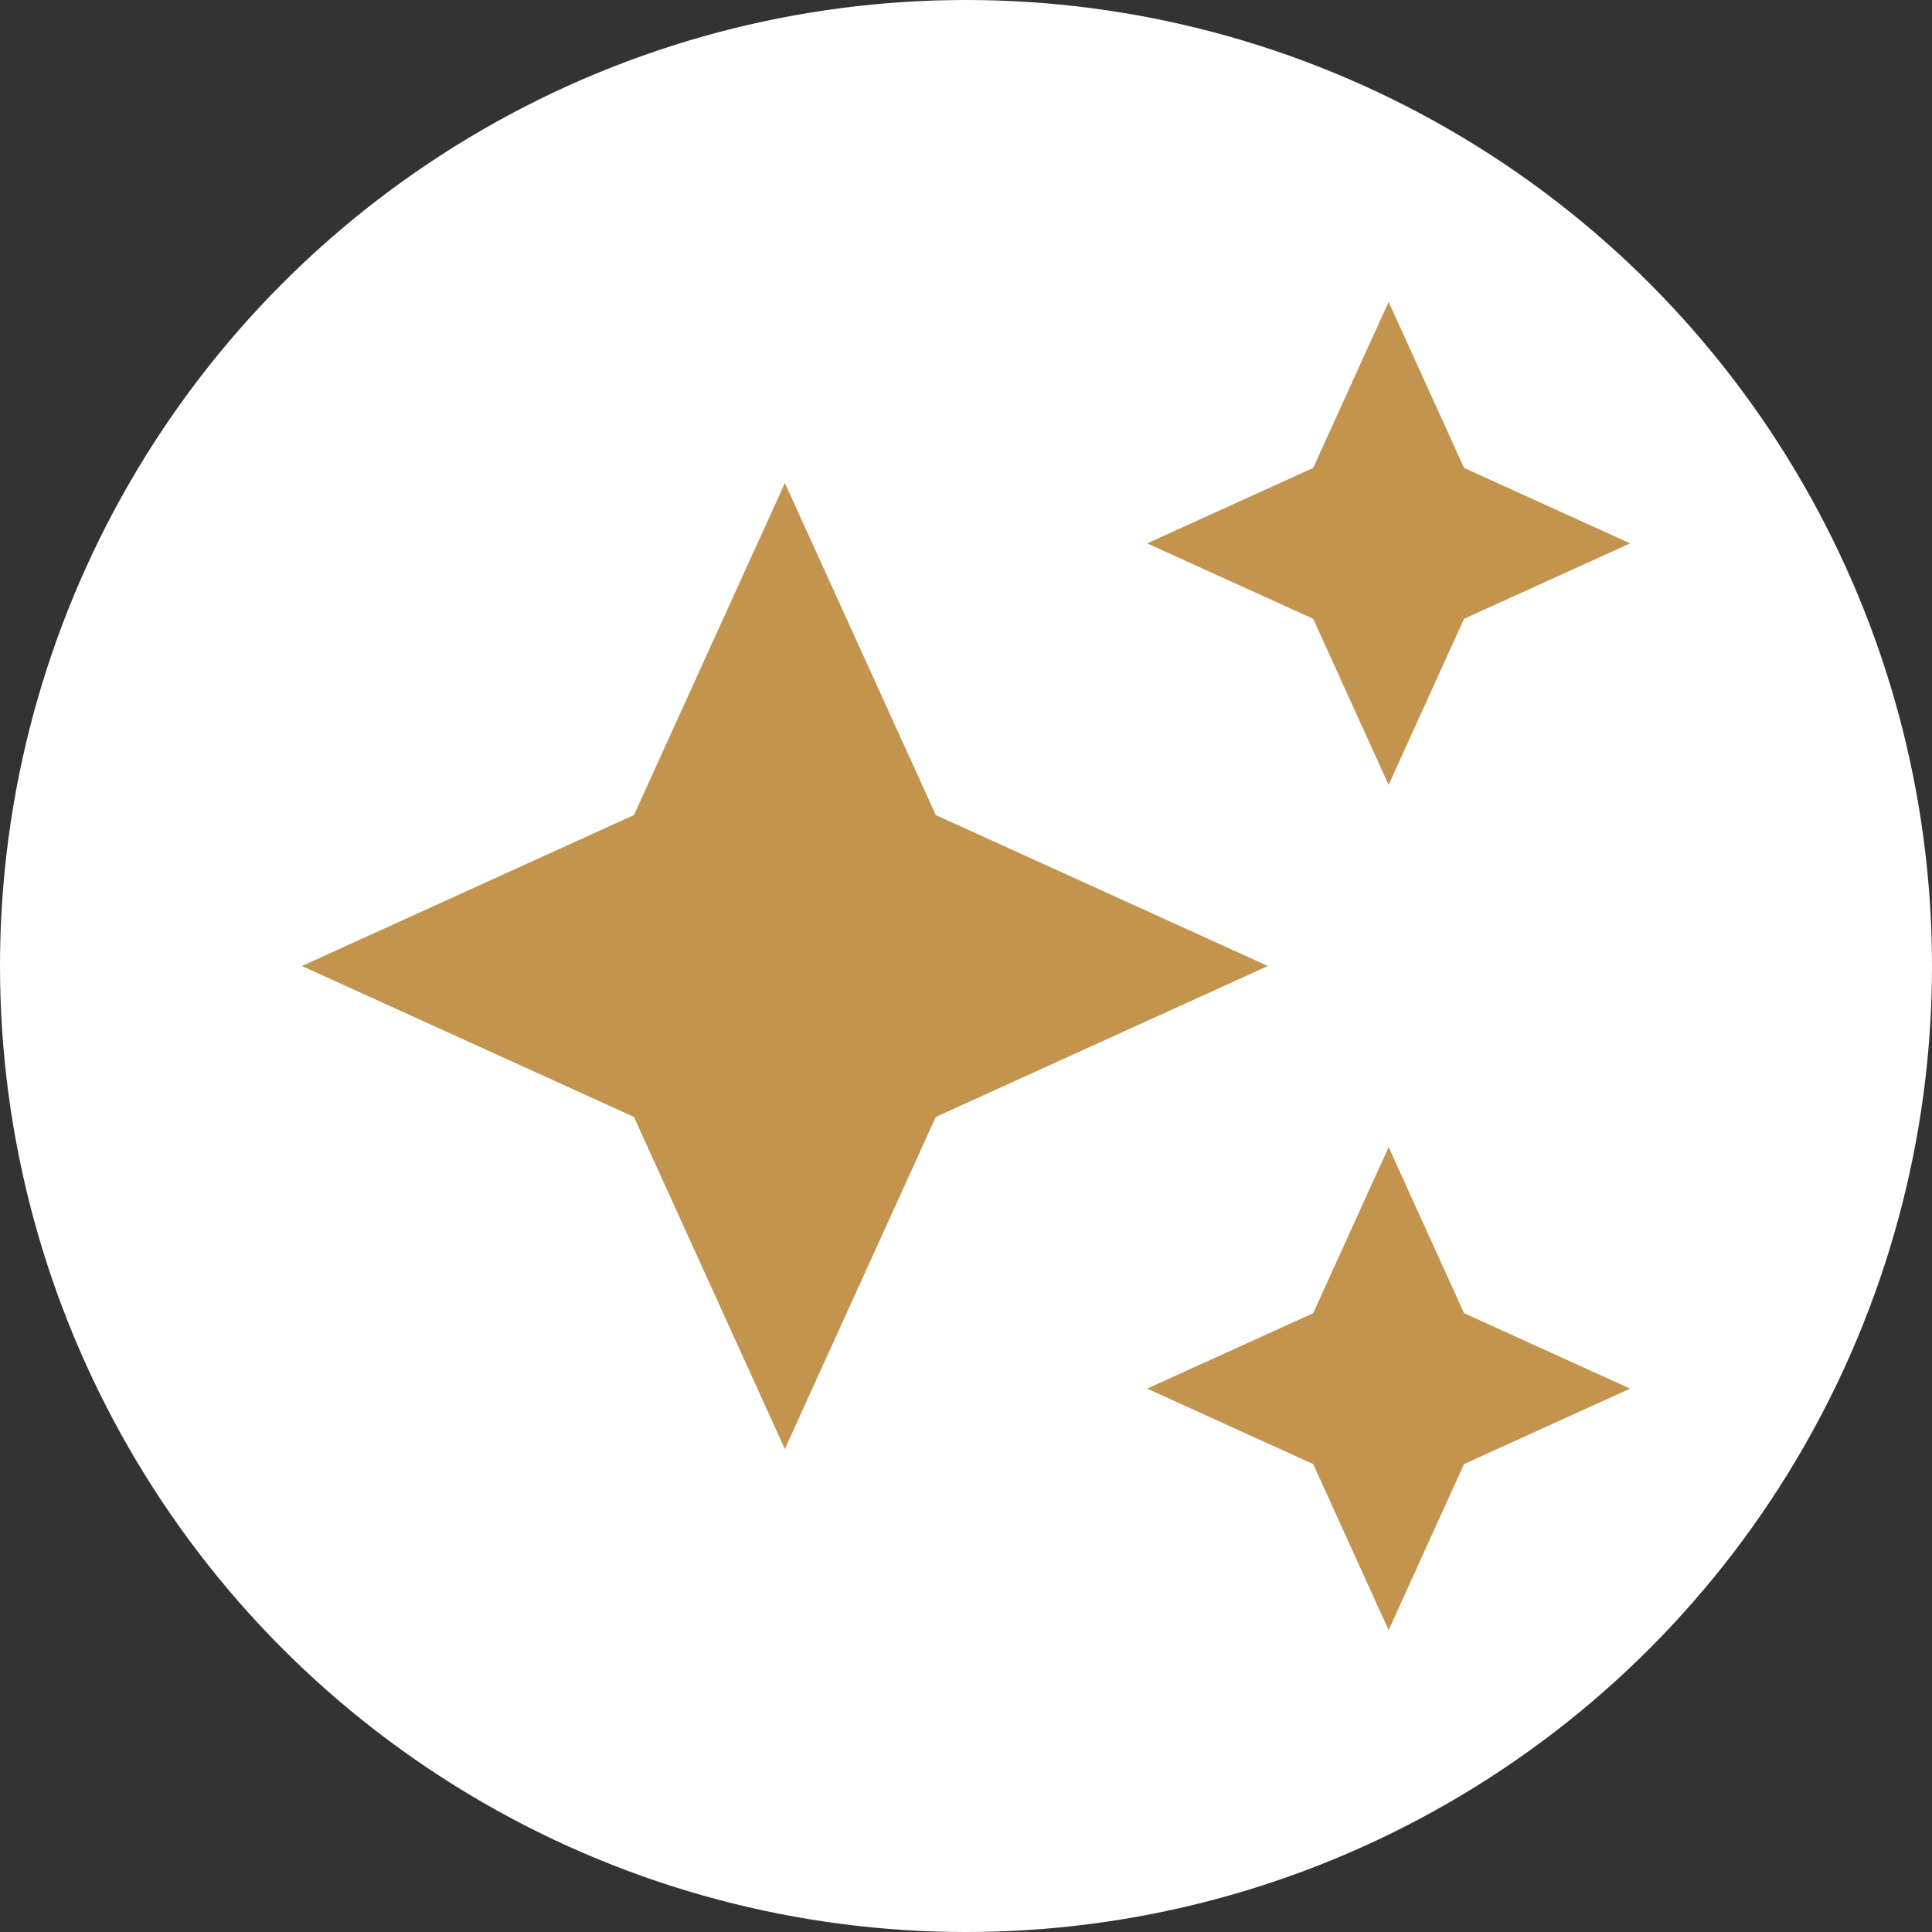
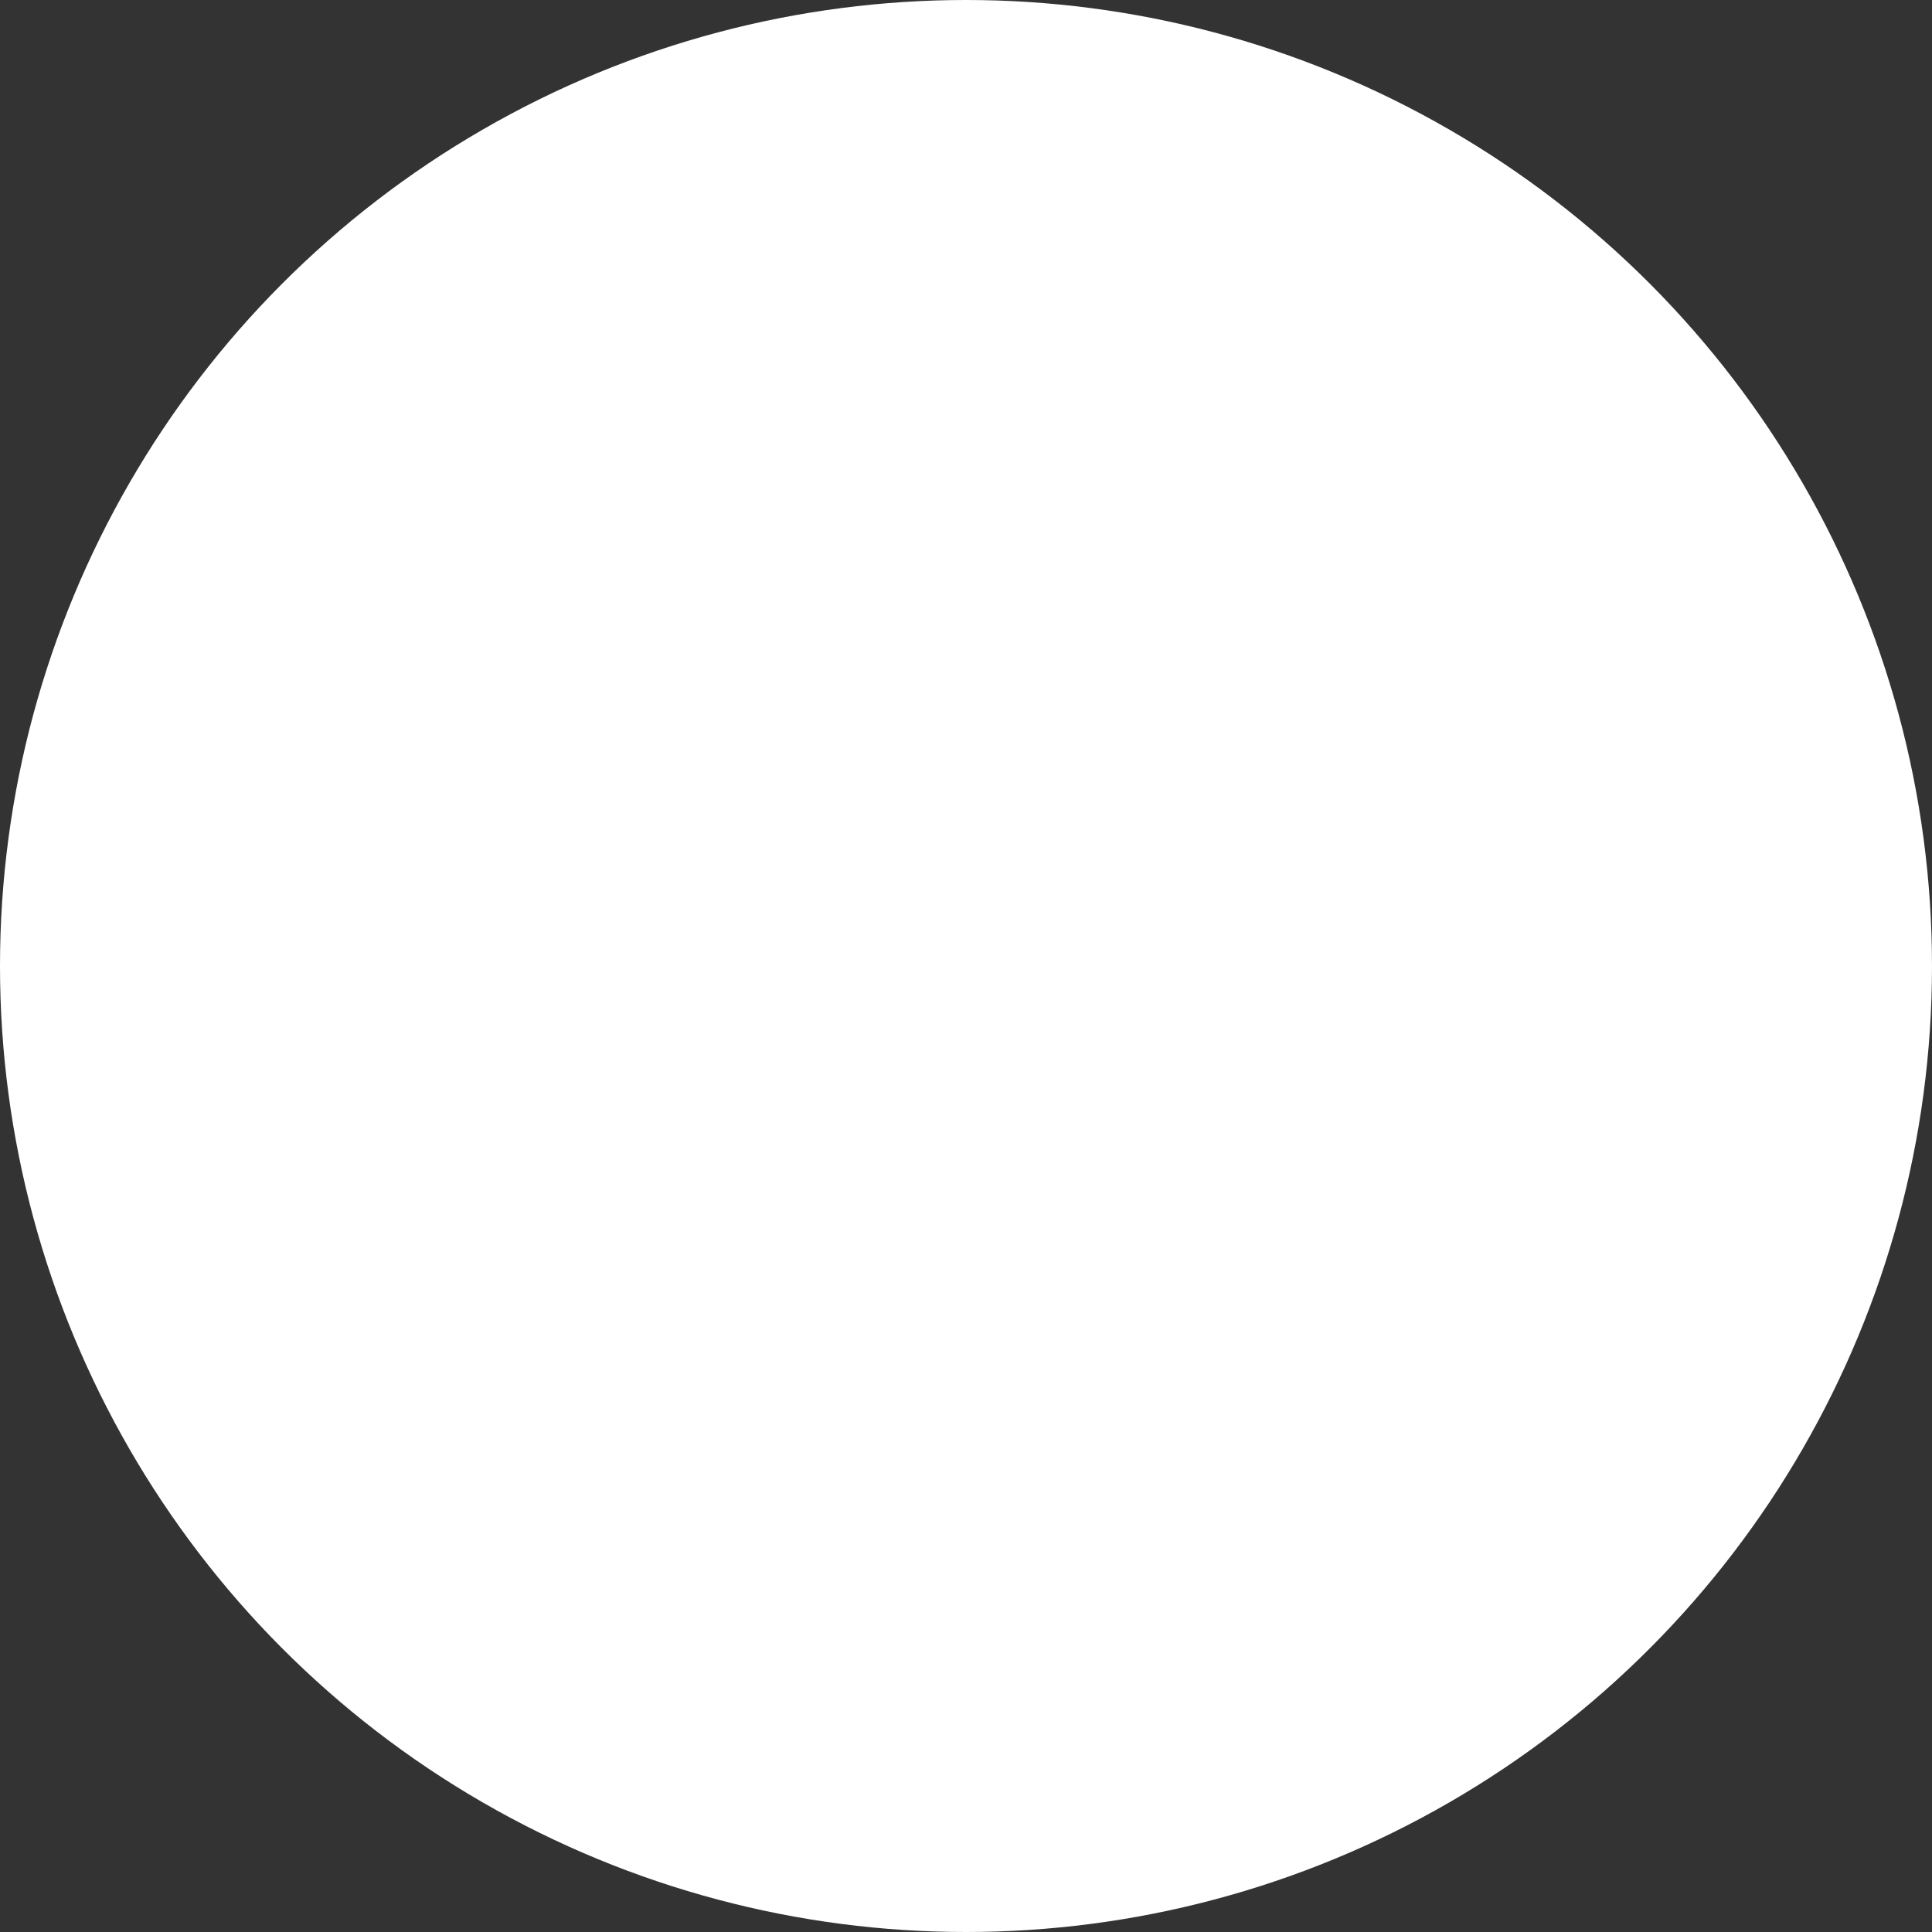
<svg xmlns="http://www.w3.org/2000/svg" width="40" height="40" viewBox="0 0 40 40" fill="none">
  <rect x="0" y="0" width="40" height="40" fill="#333333" stroke="none" />
  <circle cx="20" cy="20" r="20" fill="white" />
  <g clip-path="url(#clip0_213_401)">
-     <path d="M28.75 16.25L30.312 12.812L33.75 11.25L30.312 9.688L28.75 6.25L27.188 9.688L23.75 11.25L27.188 12.812L28.75 16.25ZM19.375 16.875L16.25 10L13.125 16.875L6.25 20L13.125 23.125L16.25 30L19.375 23.125L26.25 20L19.375 16.875ZM28.75 23.75L27.188 27.188L23.75 28.75L27.188 30.312L28.75 33.75L30.312 30.312L33.75 28.75L30.312 27.188L28.75 23.75Z" fill="#C3944E" />
-   </g>
+     </g>
  <defs>
    <clipPath id="clip0_213_401">
-       <rect width="30" height="30" fill="white" transform="translate(5 5)" />
-     </clipPath>
+       </clipPath>
  </defs>
</svg>